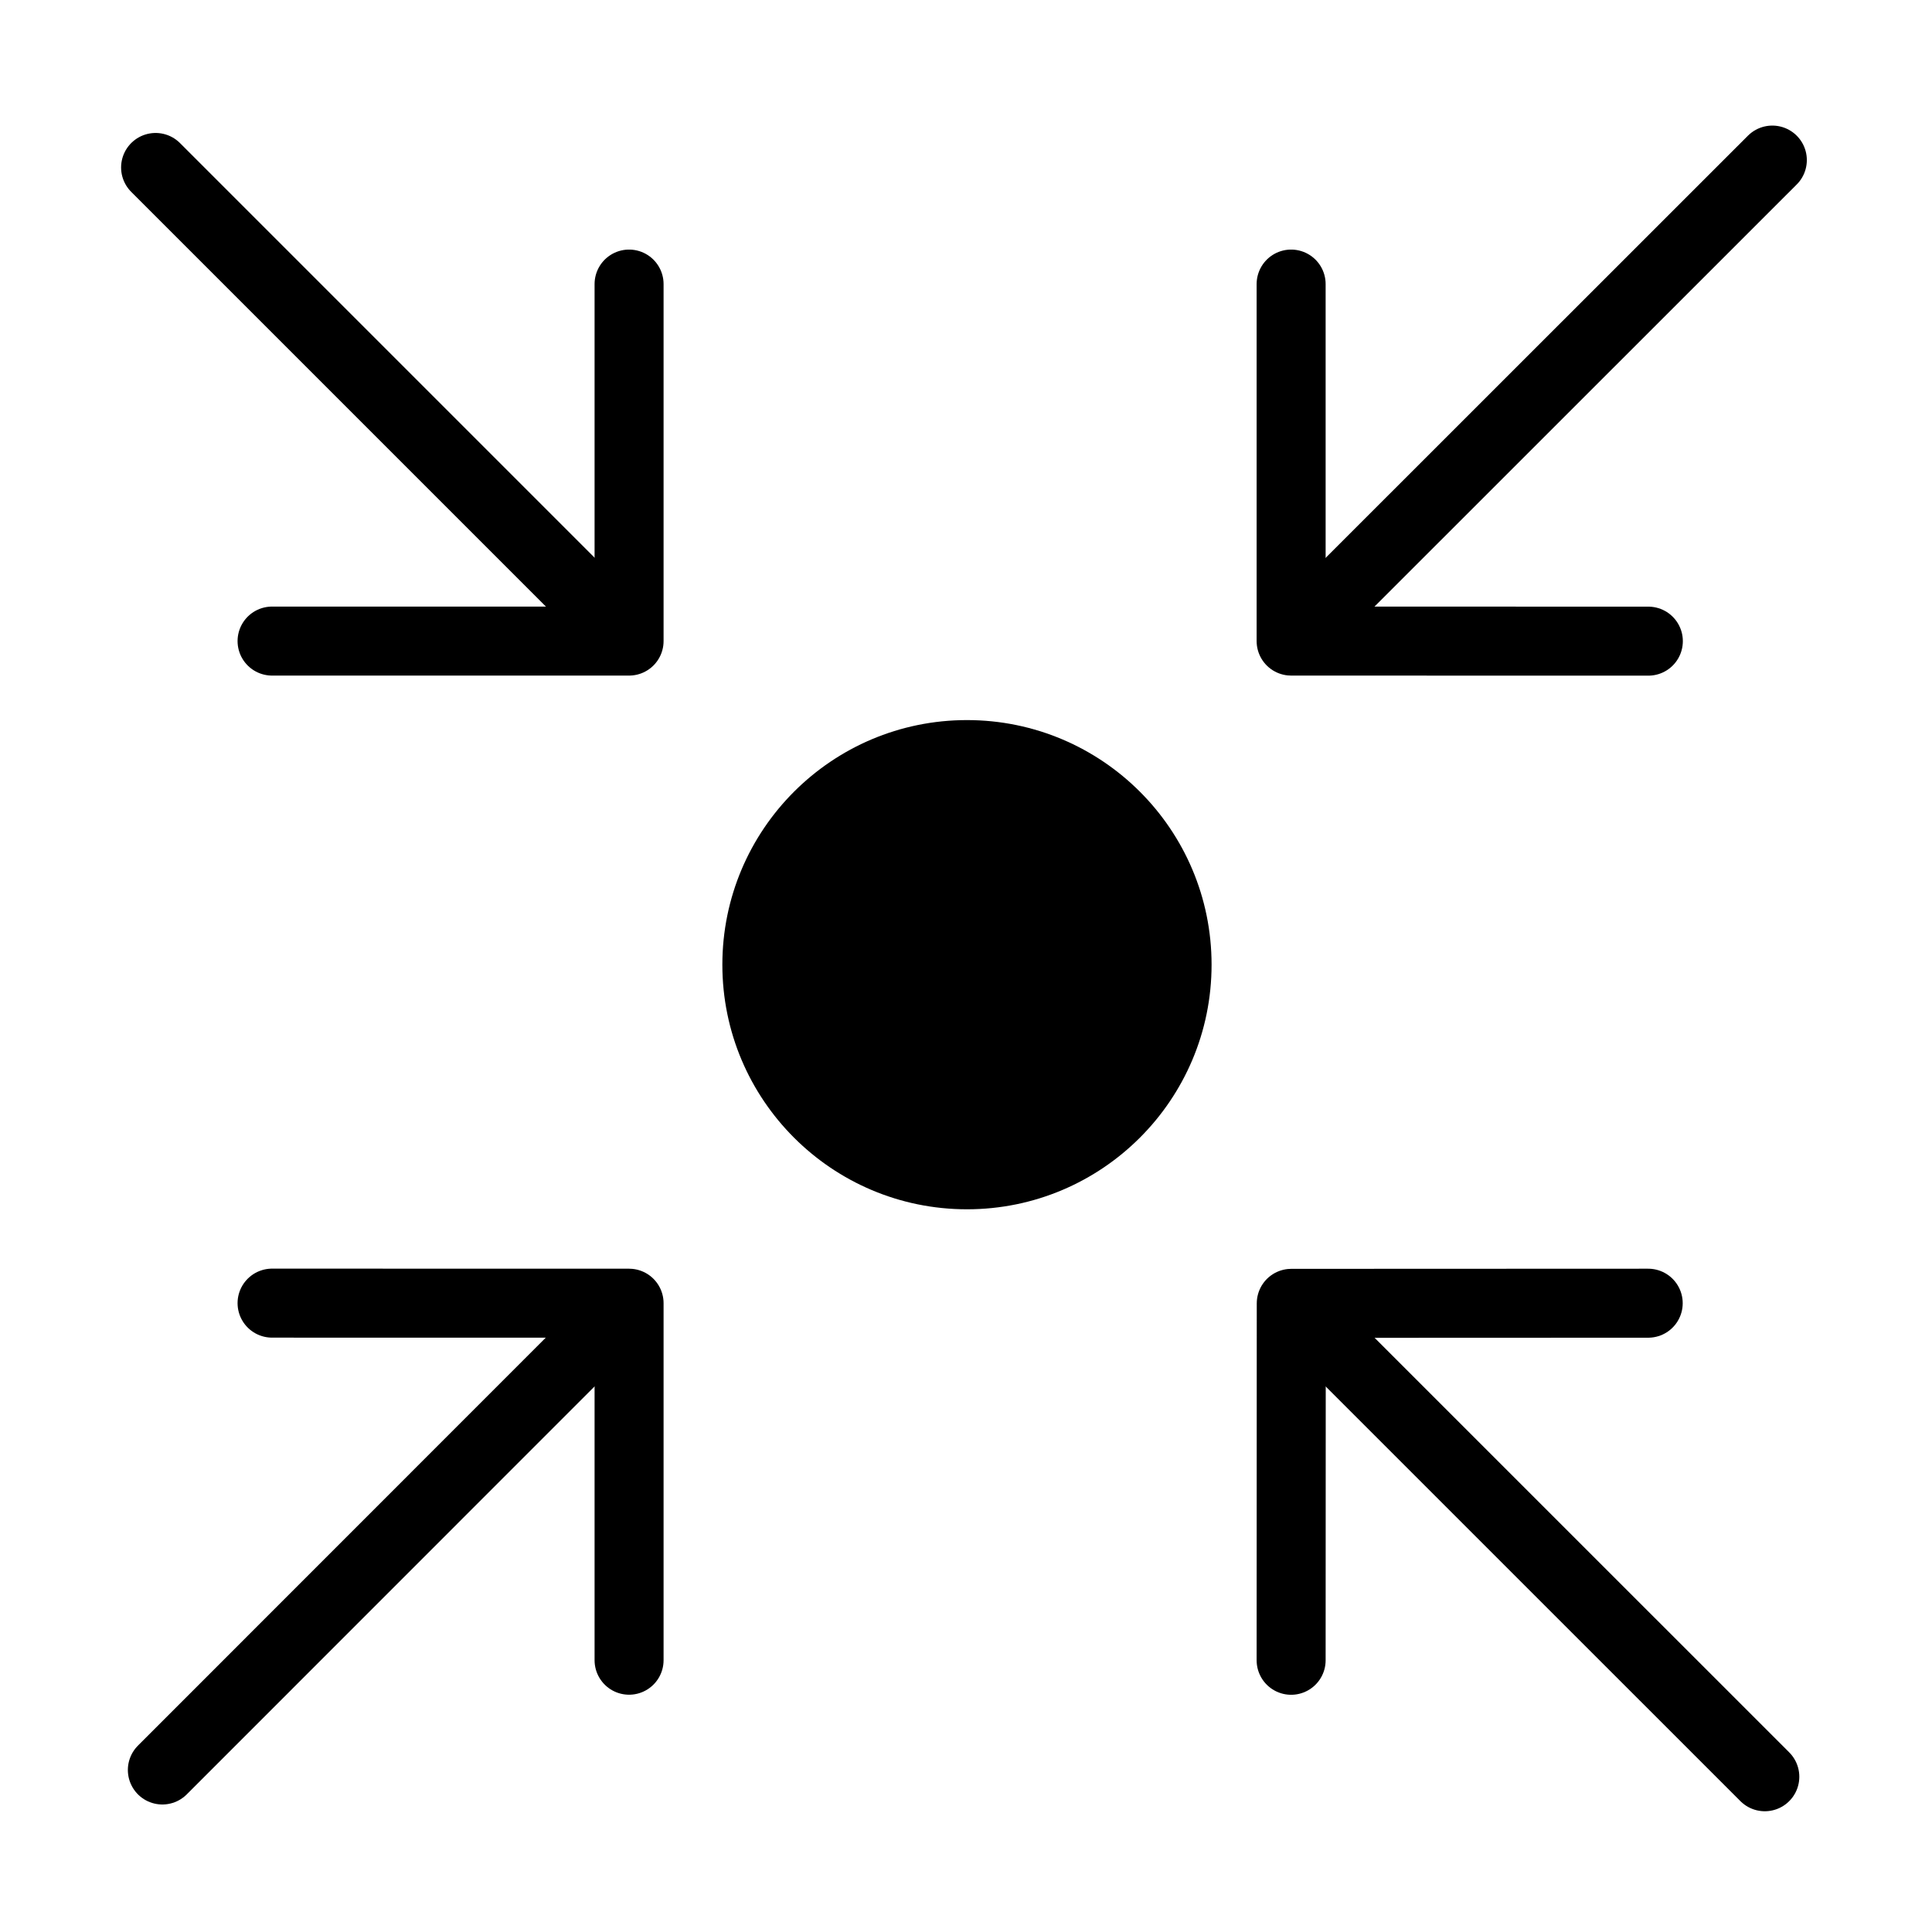
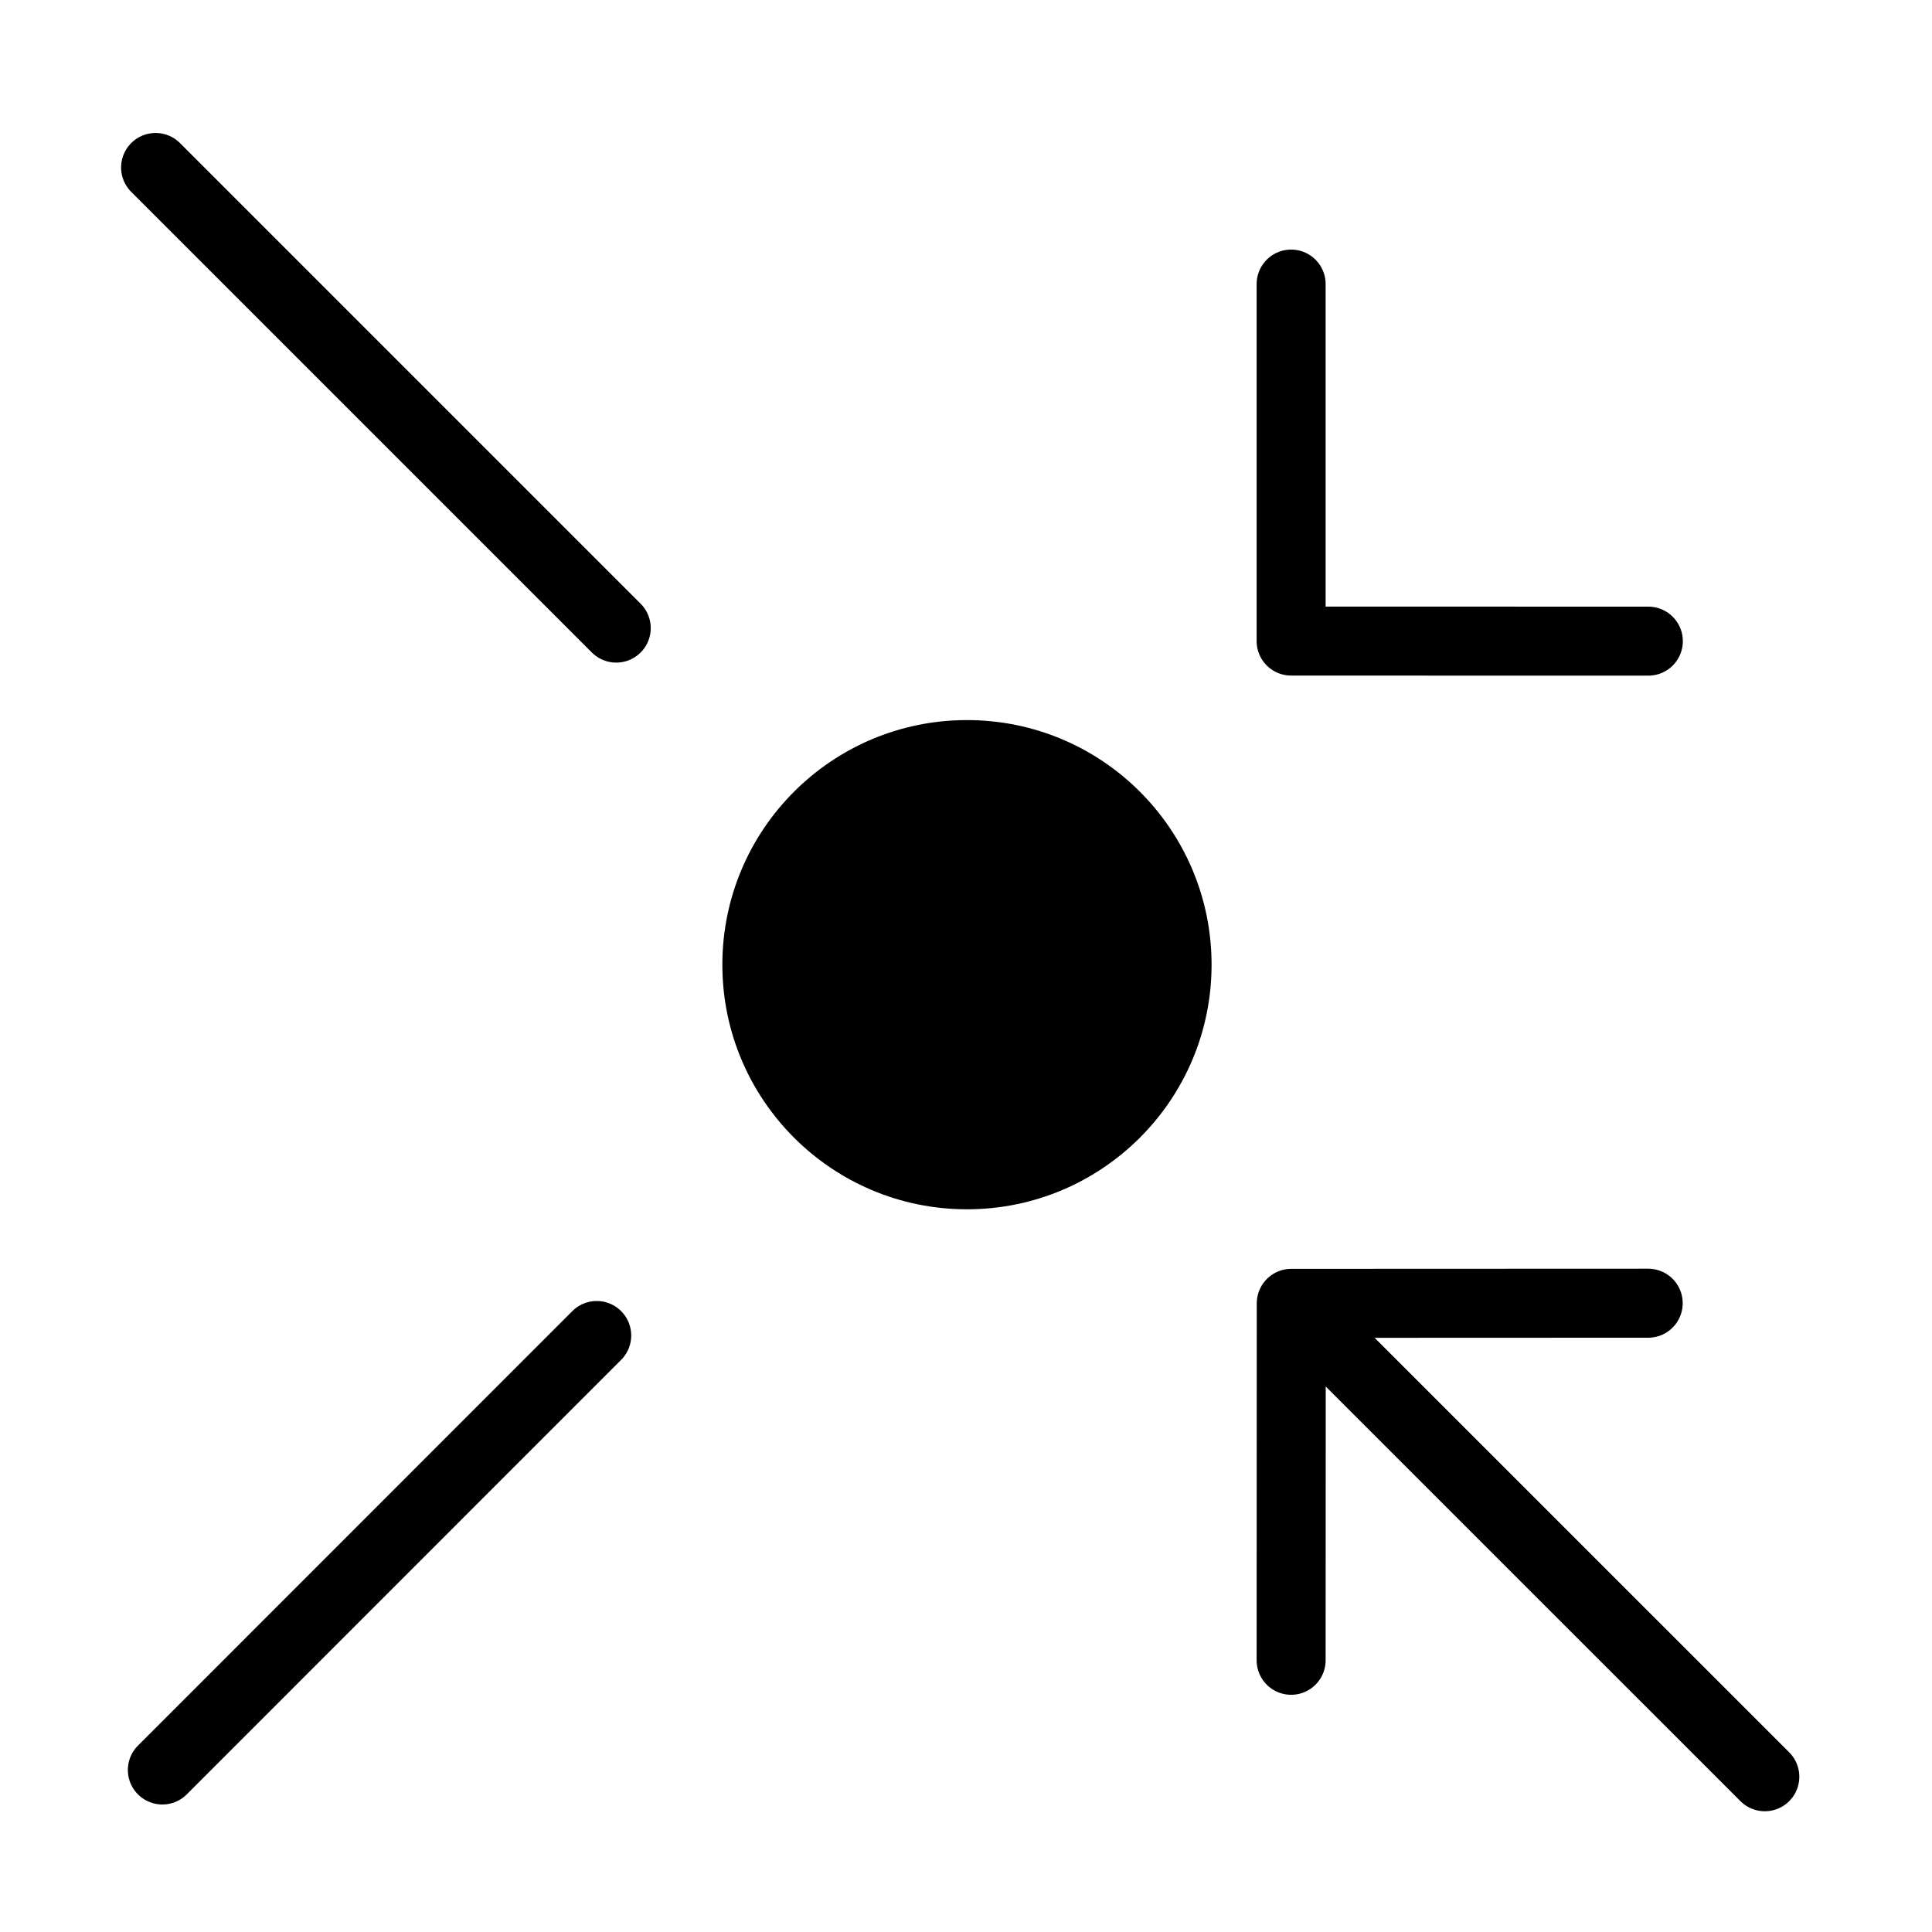
<svg xmlns="http://www.w3.org/2000/svg" version="1.1" id="Ebene_1" x="0px" y="0px" width="28px" height="28px" viewBox="0 0 28 28" enable-background="new 0 0 28 28" xml:space="preserve">
  <circle cx="14.014" cy="13.981" r="3.545" />
  <g>
    <line fill="none" stroke="#000000" stroke-linecap="round" stroke-linejoin="round" stroke-miterlimit="10" x1="8.931" y1="9.103" x2="2.255" y2="2.427" />
-     <polyline fill="none" stroke="#000000" stroke-linecap="round" stroke-linejoin="round" stroke-miterlimit="10" points="   9.117,4.117 9.117,9.291 3.943,9.291  " />
  </g>
  <g>
    <line fill="none" stroke="#000000" stroke-linecap="round" stroke-linejoin="round" stroke-miterlimit="10" x1="25.577" y1="25.75" x2="18.764" y2="18.938" />
    <polyline fill="none" stroke="#000000" stroke-linecap="round" stroke-linejoin="round" stroke-miterlimit="10" points="   18.712,24.062 18.714,18.889 23.887,18.887  " />
  </g>
  <g>
-     <line fill="none" stroke="#000000" stroke-linecap="round" stroke-linejoin="round" stroke-miterlimit="10" x1="18.908" y1="9.096" x2="25.686" y2="2.32" />
    <polyline fill="none" stroke="#000000" stroke-linecap="round" stroke-linejoin="round" stroke-miterlimit="10" points="   23.889,9.292 18.712,9.291 18.712,4.117  " />
  </g>
  <g>
    <line fill="none" stroke="#000000" stroke-linecap="round" stroke-linejoin="round" stroke-miterlimit="10" x1="2.353" y1="25.652" x2="8.648" y2="19.355" />
-     <polyline fill="none" stroke="#000000" stroke-linecap="round" stroke-linejoin="round" stroke-miterlimit="10" points="   3.943,18.886 9.117,18.887 9.117,24.061  " />
  </g>
</svg>